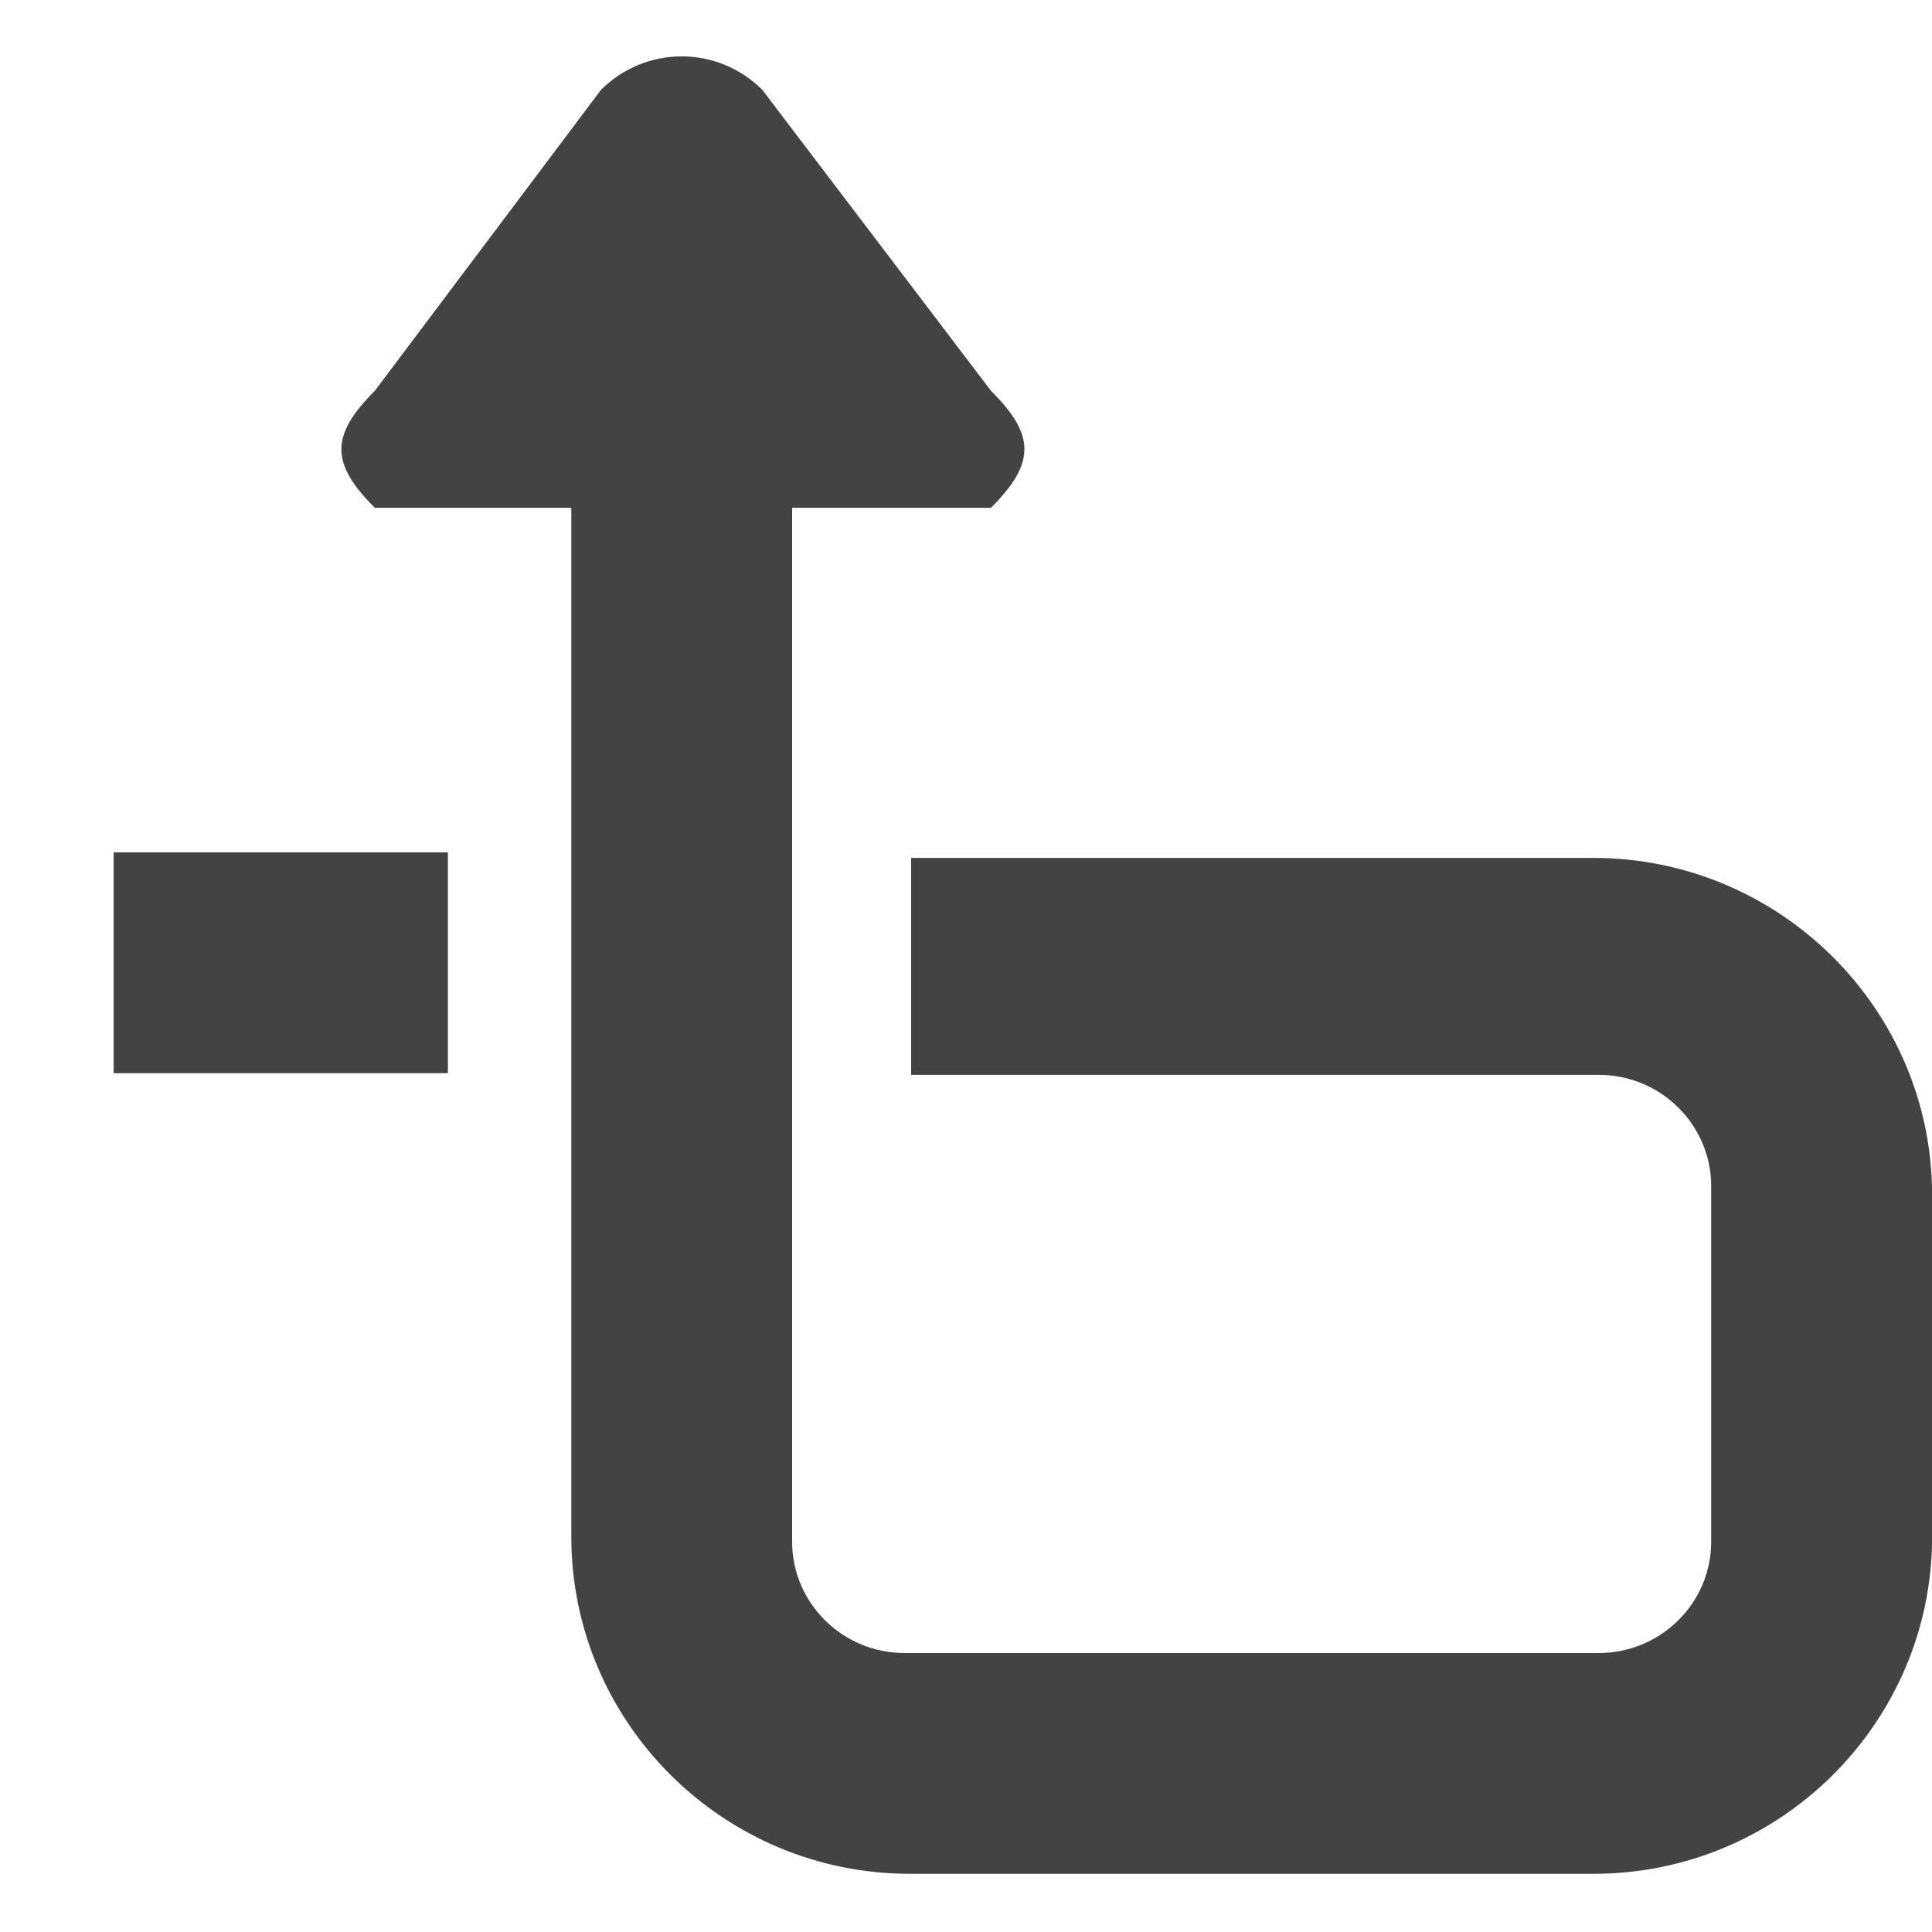
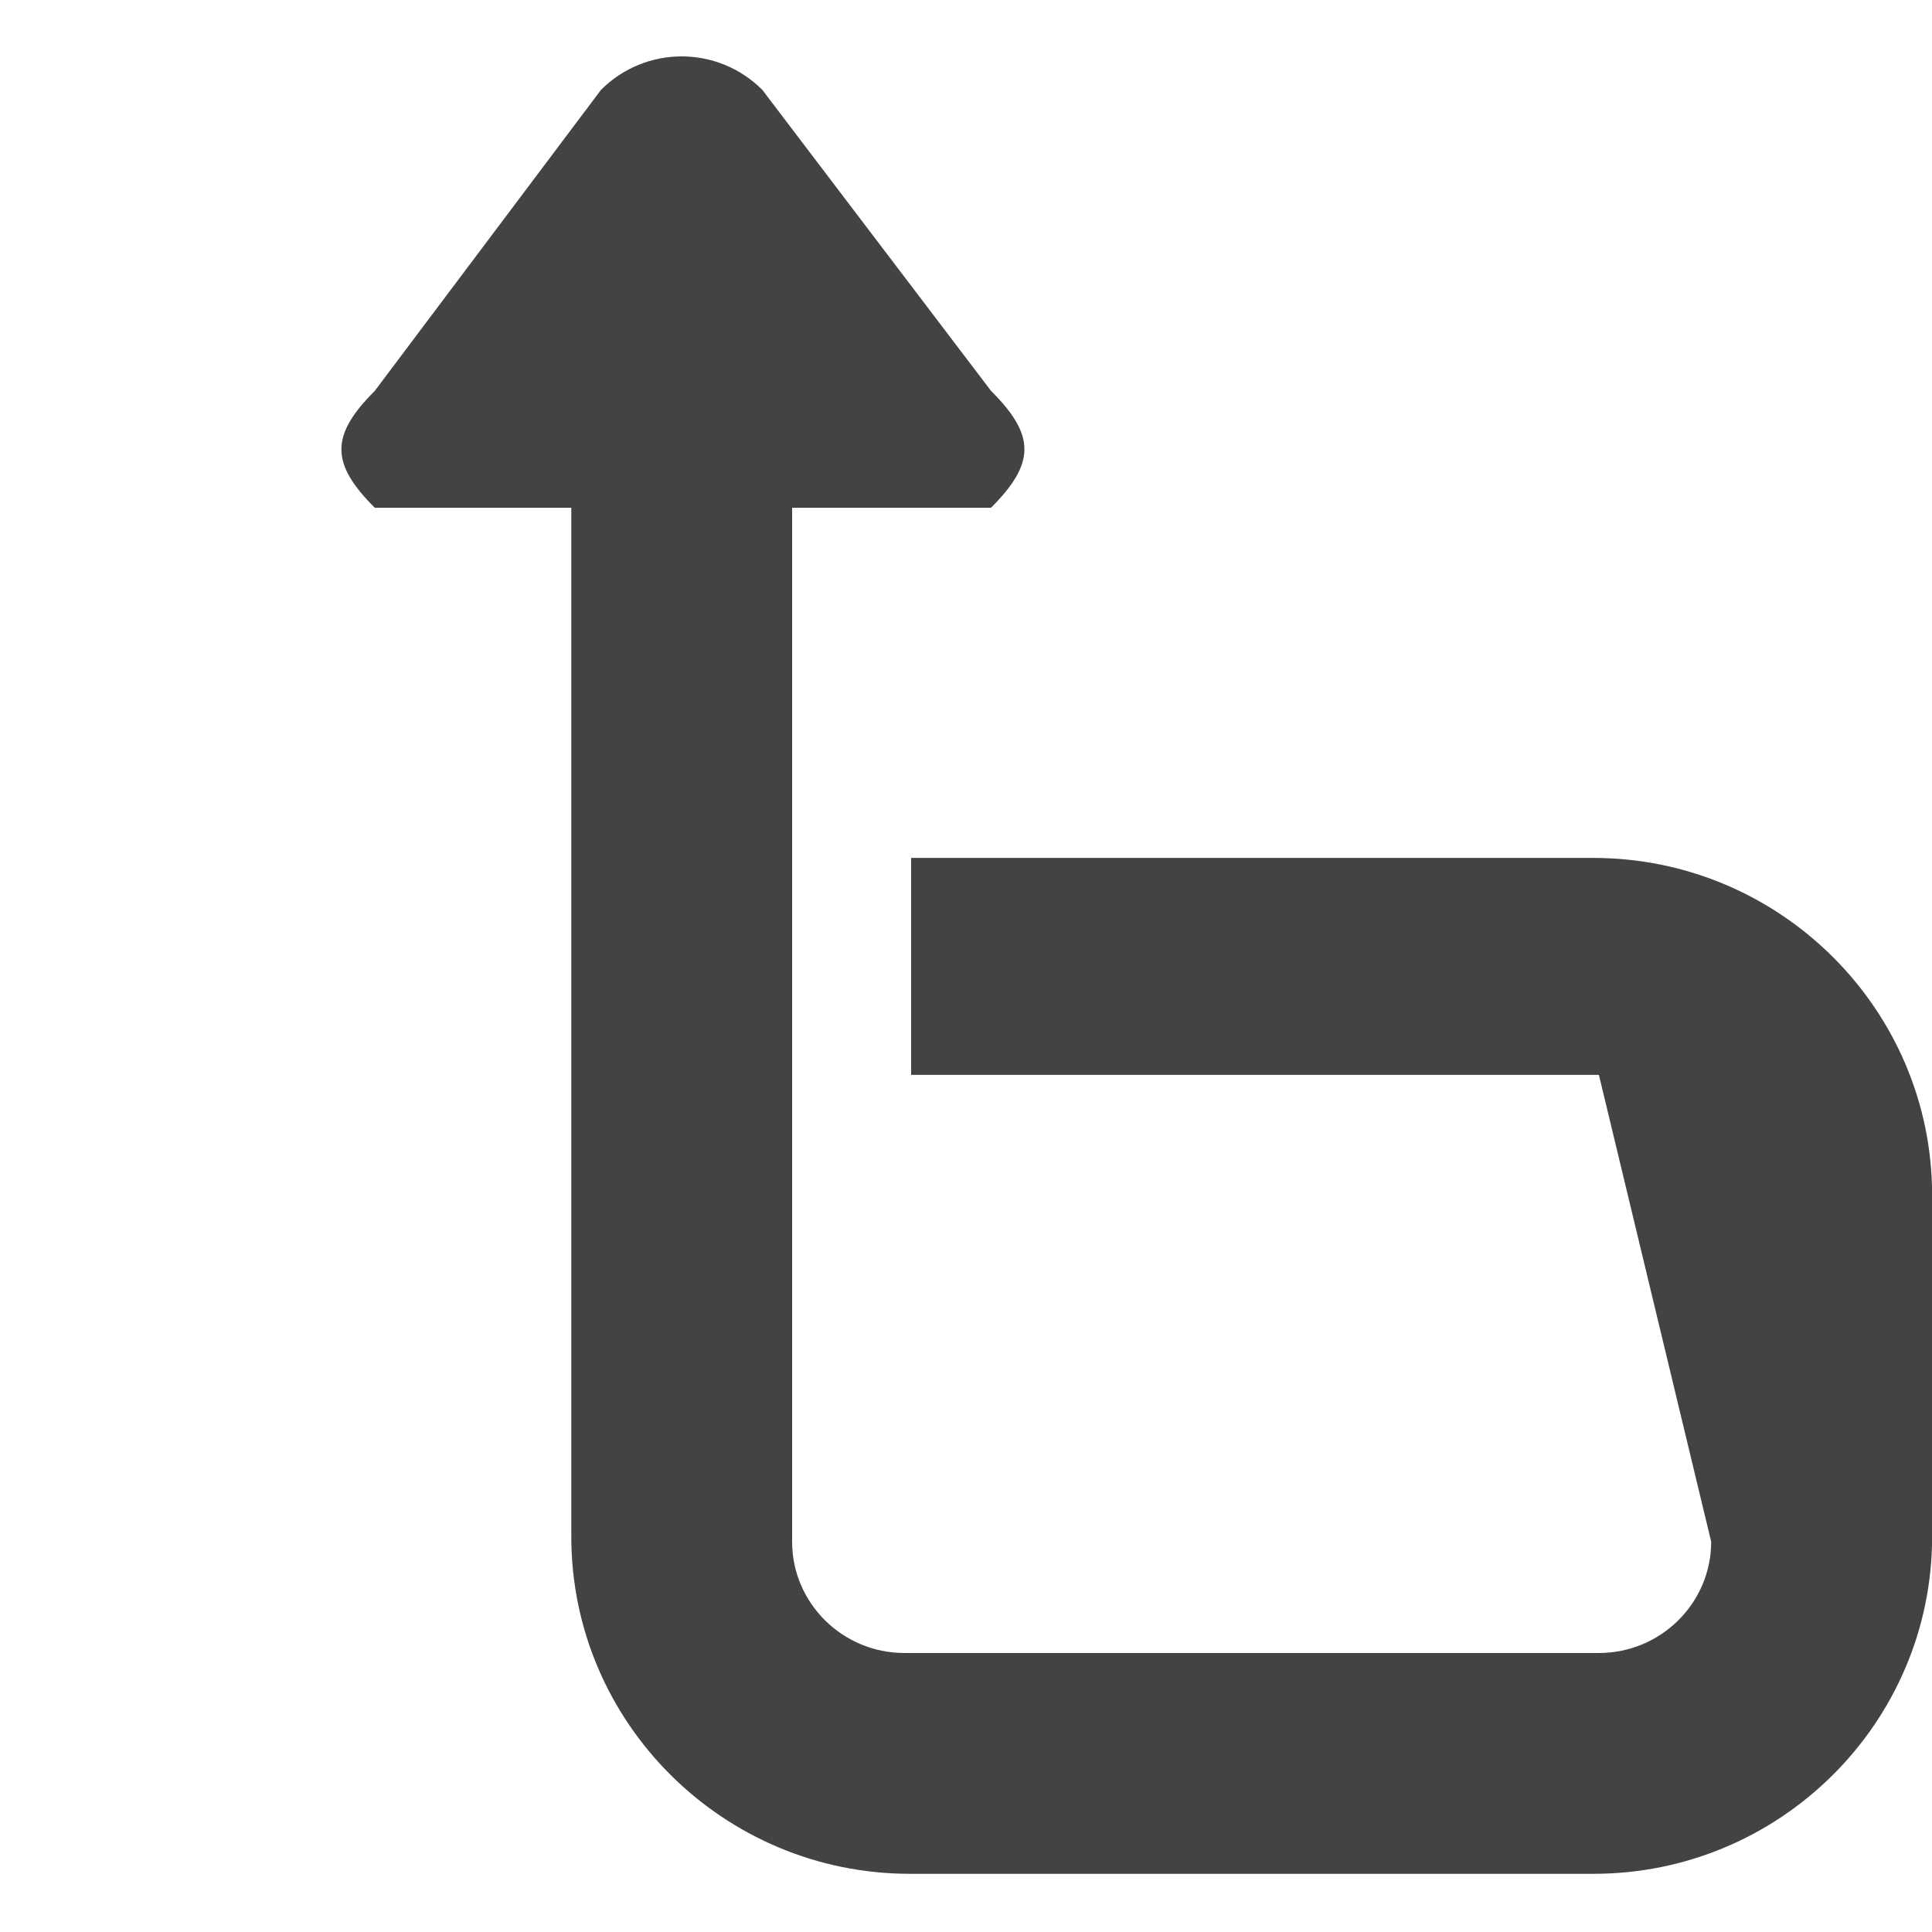
<svg xmlns="http://www.w3.org/2000/svg" width="800px" height="800px" viewBox="0 -0.5 17 17" version="1.1" class="si-glyph si-glyph-upwards-arrow-with-loop">
  <title>1104</title>
  <defs>

</defs>
  <g stroke="none" stroke-width="1" fill="none" fill-rule="evenodd">
    <g transform="translate(1, 0)" fill="#434343">
-       <rect x="0" y="7" width="2.941" height="1.943" class="si-glyph-fill">
- 
- </rect>
-       <path d="M13.02,7.049 L7.017,7.049 L7.017,8.958 L13.069,8.958 C13.614,8.958 14.057,9.398 14.057,9.937 L14.057,13.066 C14.057,13.605 13.614,14.045 13.069,14.045 L6.958,14.045 C6.413,14.045 5.97,13.605 5.97,13.066 L5.97,3.968 L7.72,3.968 C8.112,3.575 8.112,3.33 7.72,2.939 L5.708,0.291 C5.315,-0.102 4.681,-0.102 4.288,0.291 L2.298,2.939 C1.906,3.331 1.906,3.577 2.298,3.968 L4.027,3.968 L4.027,13.021 C4.027,14.657 5.364,15.988 7.007,15.988 L13.021,15.988 C14.665,15.988 16.001,14.657 16.001,13.021 L16.001,10.015 C16,8.381 14.663,7.049 13.02,7.049 L13.02,7.049 Z" class="si-glyph-fill">
+       <path d="M13.02,7.049 L7.017,7.049 L7.017,8.958 L13.069,8.958 L14.057,13.066 C14.057,13.605 13.614,14.045 13.069,14.045 L6.958,14.045 C6.413,14.045 5.97,13.605 5.97,13.066 L5.97,3.968 L7.72,3.968 C8.112,3.575 8.112,3.33 7.72,2.939 L5.708,0.291 C5.315,-0.102 4.681,-0.102 4.288,0.291 L2.298,2.939 C1.906,3.331 1.906,3.577 2.298,3.968 L4.027,3.968 L4.027,13.021 C4.027,14.657 5.364,15.988 7.007,15.988 L13.021,15.988 C14.665,15.988 16.001,14.657 16.001,13.021 L16.001,10.015 C16,8.381 14.663,7.049 13.02,7.049 L13.02,7.049 Z" class="si-glyph-fill">

</path>
    </g>
  </g>
</svg>